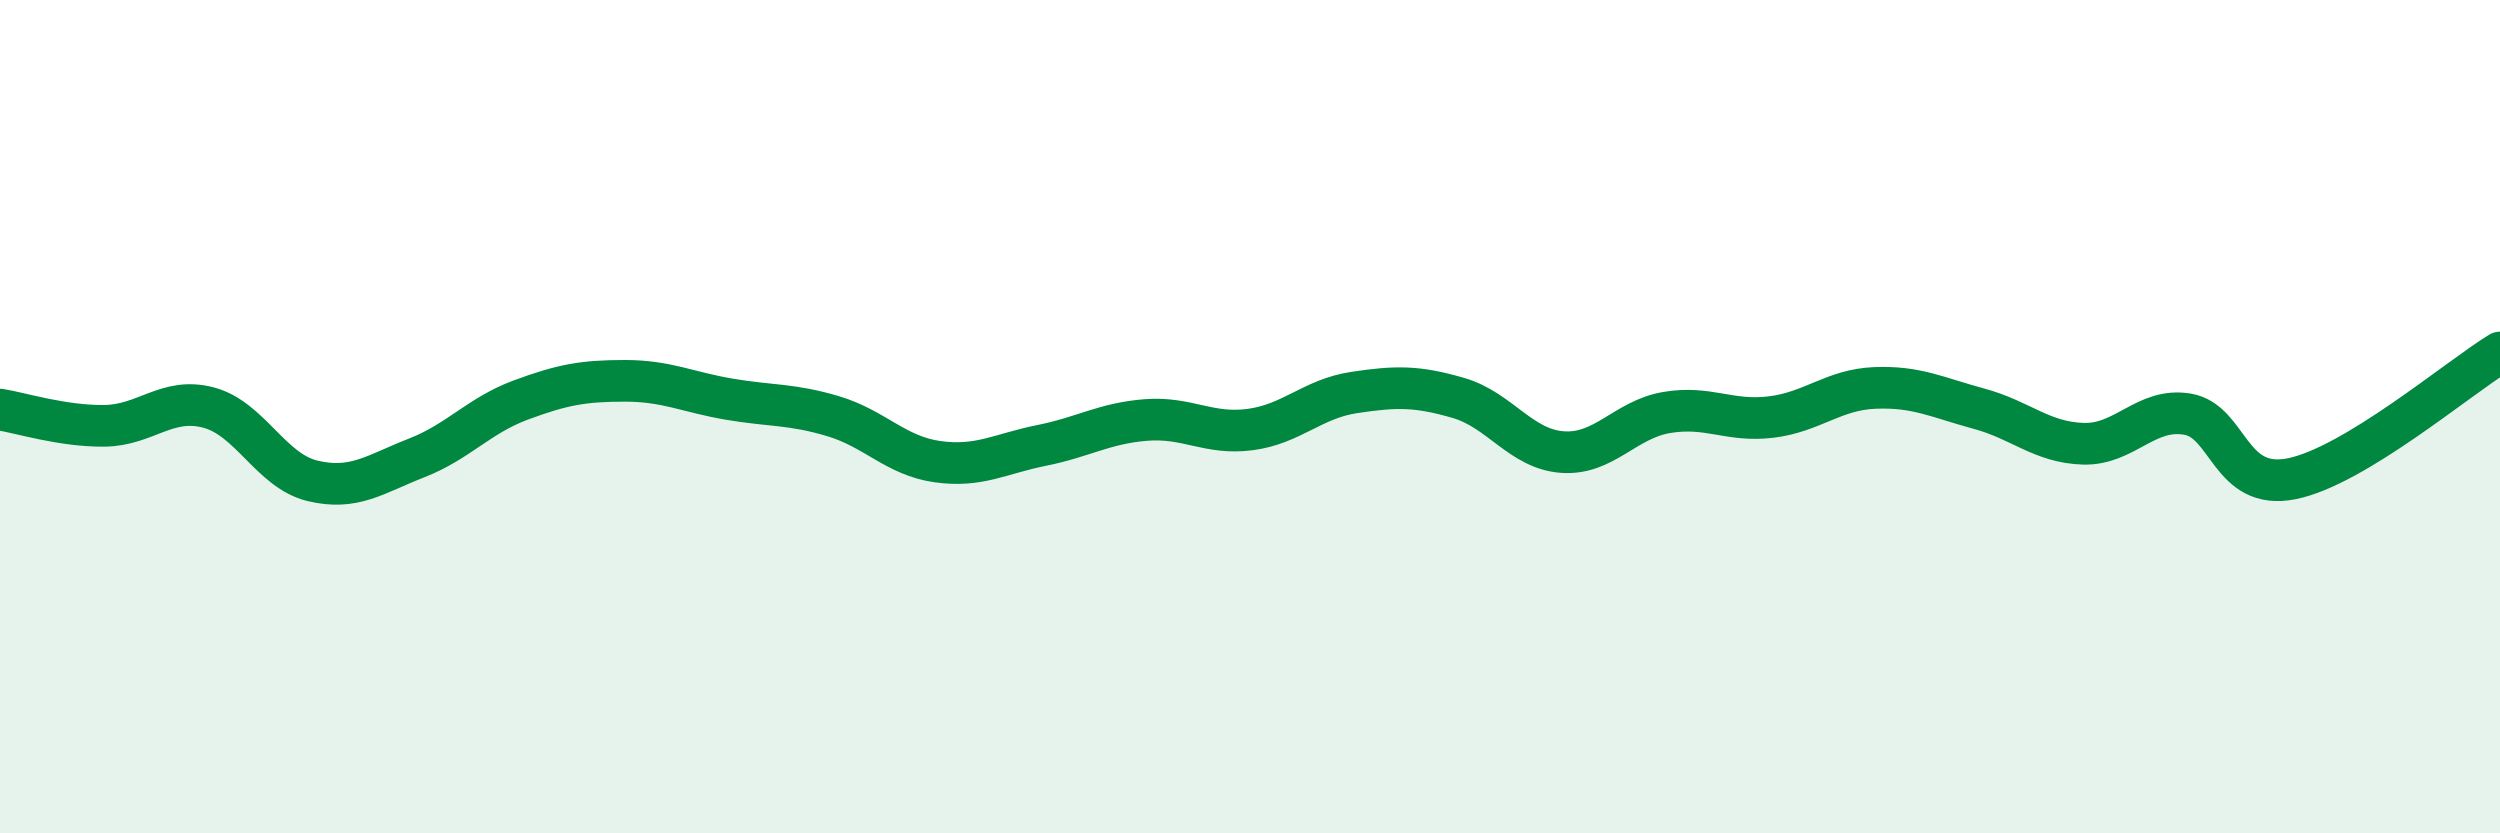
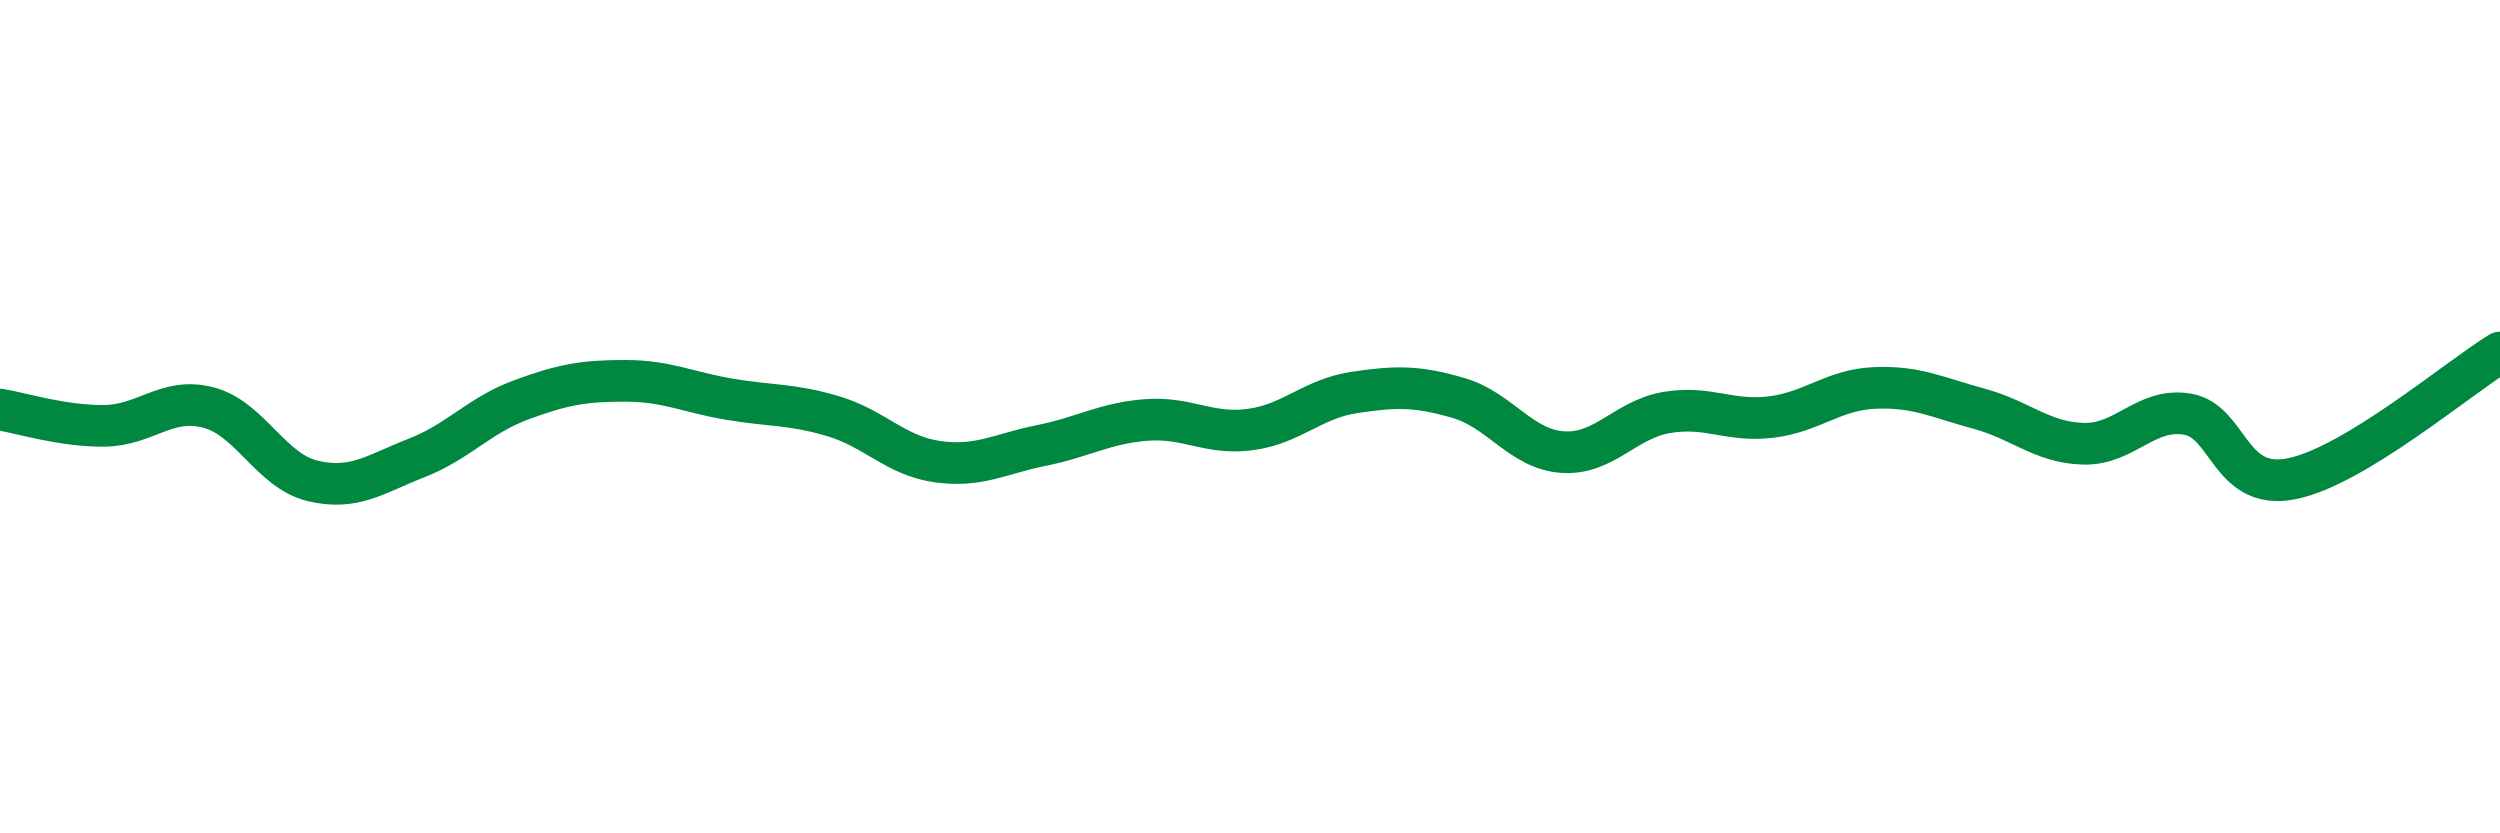
<svg xmlns="http://www.w3.org/2000/svg" width="60" height="20" viewBox="0 0 60 20">
-   <path d="M 0,9.83 C 0.5,9.91 1.5,10.23 2.5,10.22 C 3.5,10.21 4,9.52 5,9.78 C 6,10.04 6.5,11.3 7.5,11.54 C 8.5,11.78 9,11.38 10,10.99 C 11,10.6 11.5,9.97 12.5,9.6 C 13.5,9.23 14,9.14 15,9.14 C 16,9.14 16.5,9.41 17.5,9.58 C 18.5,9.75 19,9.69 20,9.99 C 21,10.29 21.5,10.94 22.5,11.08 C 23.5,11.22 24,10.89 25,10.69 C 26,10.49 26.5,10.16 27.5,10.08 C 28.5,10 29,10.44 30,10.31 C 31,10.18 31.5,9.57 32.5,9.42 C 33.5,9.27 34,9.26 35,9.55 C 36,9.84 36.5,10.78 37.5,10.85 C 38.5,10.92 39,10.07 40,9.9 C 41,9.73 41.5,10.13 42.5,10.01 C 43.5,9.89 44,9.35 45,9.31 C 46,9.27 46.5,9.54 47.5,9.81 C 48.5,10.08 49,10.62 50,10.65 C 51,10.68 51.5,9.77 52.5,9.94 C 53.5,10.11 53.5,11.79 55,11.49 C 56.5,11.19 59,9.07 60,8.46L60 20L0 20Z" fill="#008740" opacity="0.1" stroke-linecap="round" stroke-linejoin="round" />
  <path d="M 0,9.83 C 0.5,9.91 1.5,10.23 2.5,10.22 C 3.5,10.21 4,9.52 5,9.78 C 6,10.04 6.5,11.3 7.5,11.54 C 8.5,11.78 9,11.38 10,10.99 C 11,10.6 11.5,9.97 12.5,9.6 C 13.5,9.23 14,9.14 15,9.14 C 16,9.14 16.5,9.41 17.5,9.58 C 18.5,9.75 19,9.69 20,9.99 C 21,10.29 21.5,10.94 22.5,11.08 C 23.5,11.22 24,10.89 25,10.69 C 26,10.49 26.5,10.16 27.5,10.08 C 28.5,10 29,10.44 30,10.31 C 31,10.18 31.5,9.57 32.5,9.42 C 33.5,9.27 34,9.26 35,9.55 C 36,9.84 36.5,10.78 37.5,10.85 C 38.5,10.92 39,10.07 40,9.9 C 41,9.73 41.5,10.13 42.5,10.01 C 43.5,9.89 44,9.35 45,9.31 C 46,9.27 46.5,9.54 47.5,9.81 C 48.5,10.08 49,10.62 50,10.65 C 51,10.68 51.5,9.77 52.5,9.94 C 53.5,10.11 53.5,11.79 55,11.49 C 56.5,11.19 59,9.07 60,8.46" stroke="#008740" stroke-width="1" fill="none" stroke-linecap="round" stroke-linejoin="round" />
</svg>